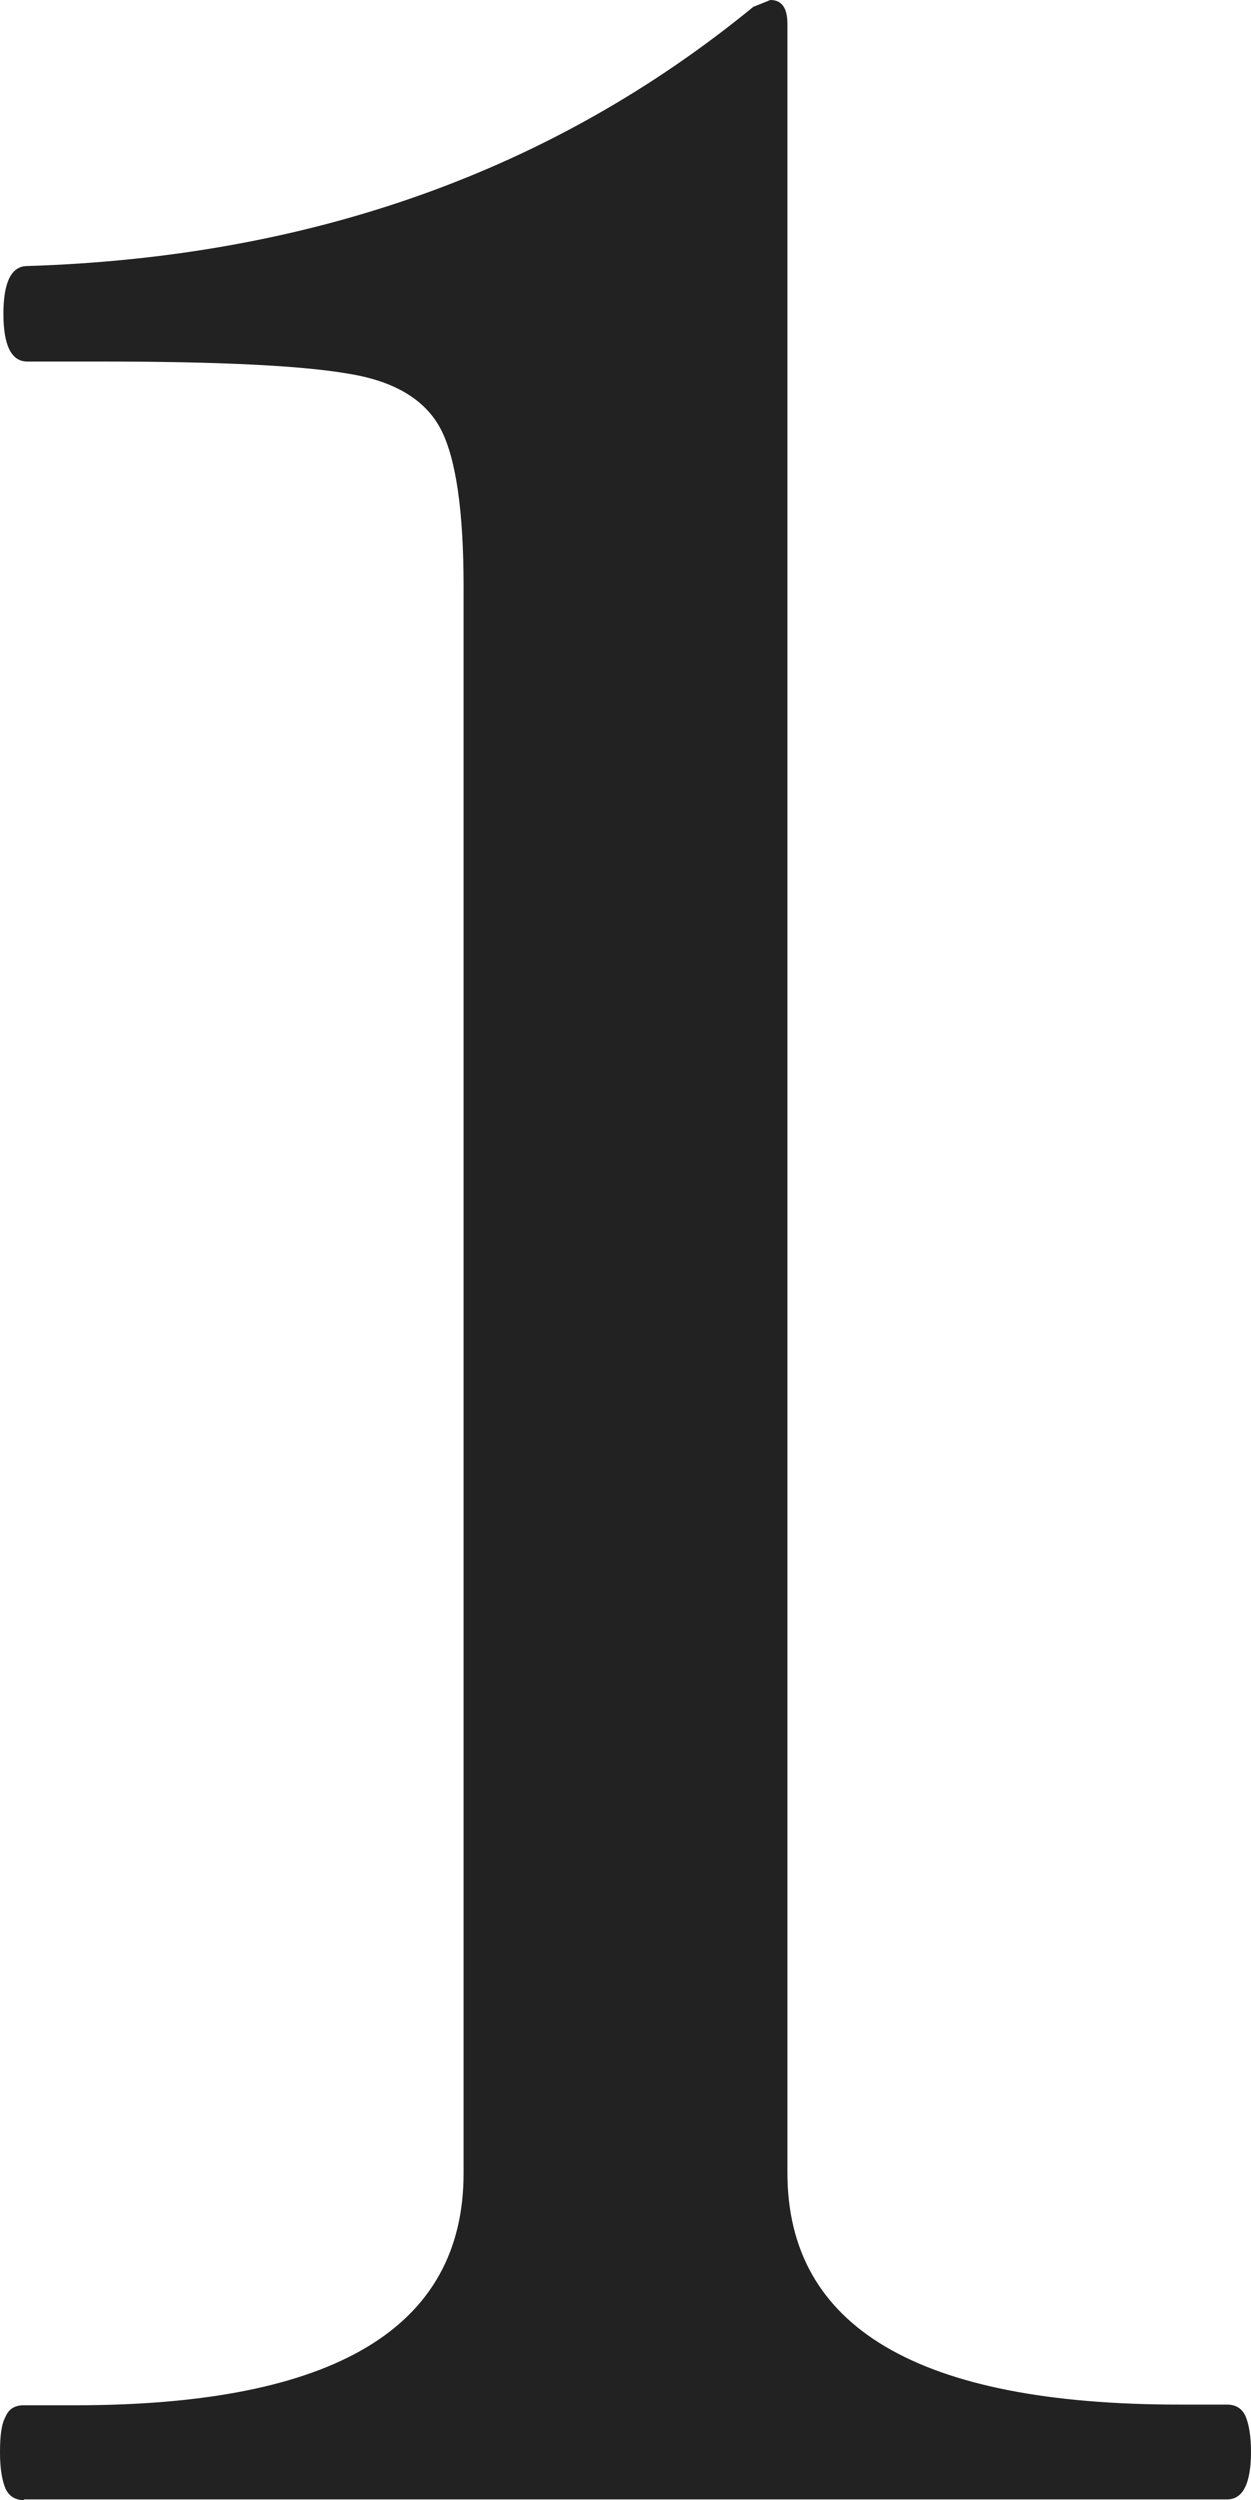
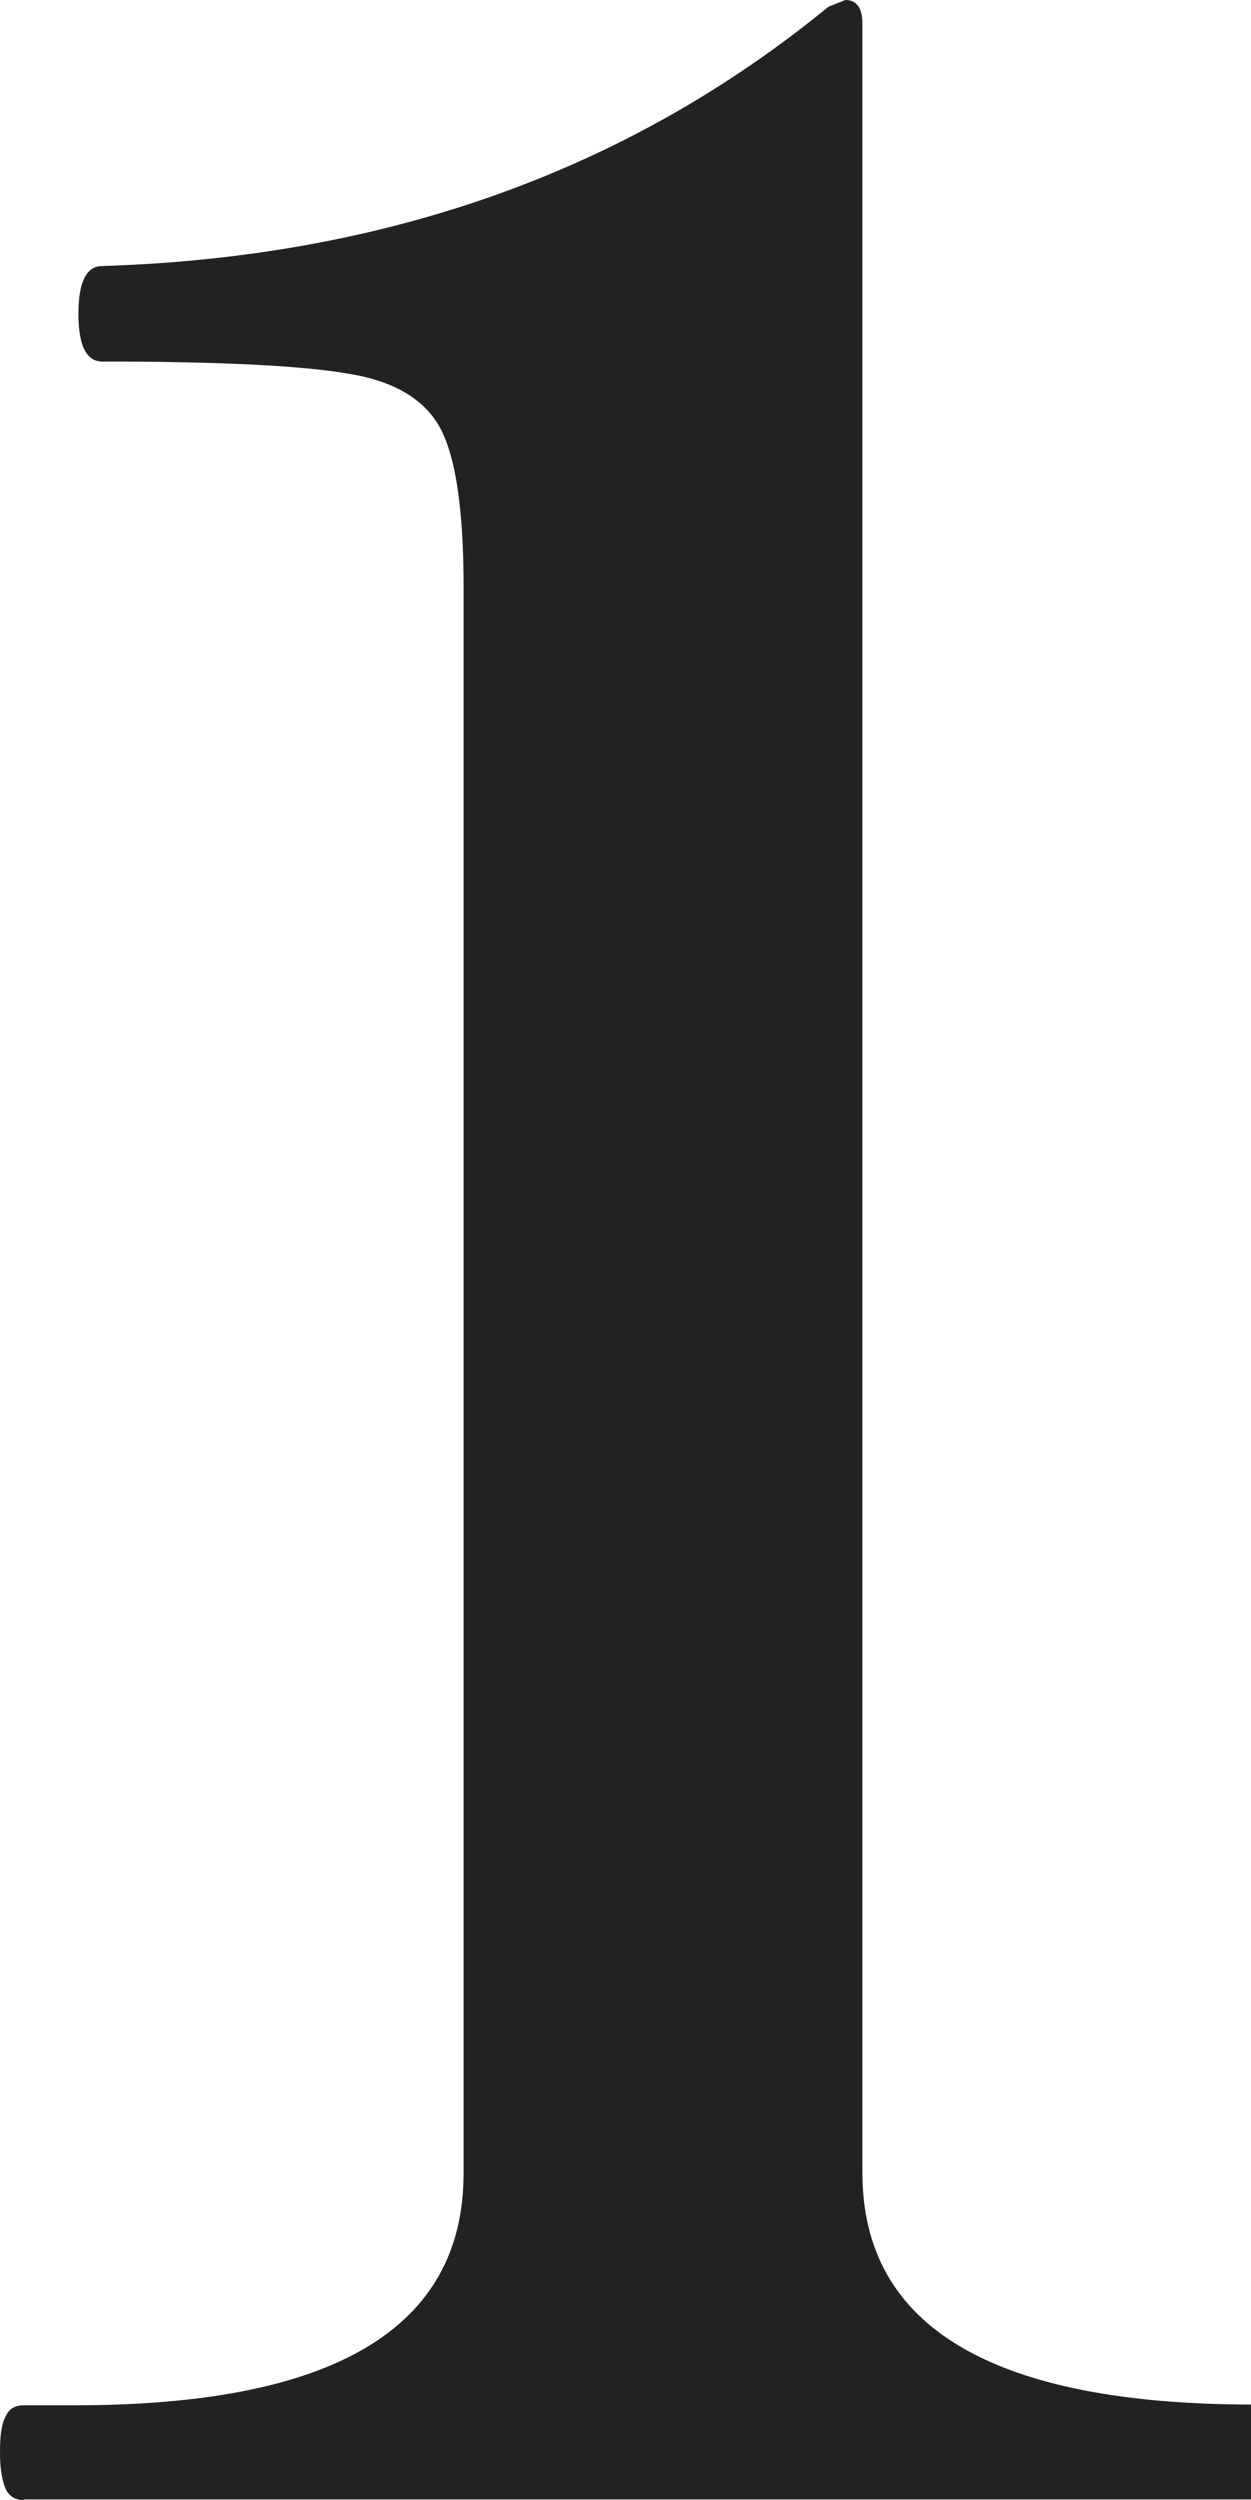
<svg xmlns="http://www.w3.org/2000/svg" id="b" viewBox="0 0 18.35 36.65">
  <defs>
    <style>.d{fill:#222;}</style>
  </defs>
  <g id="c">
-     <path class="d" d="m.35,36.65c-.13,0-.22-.06-.27-.17-.05-.12-.08-.29-.08-.53s.02-.41.08-.52c.05-.12.14-.17.27-.17h.75c3.8,0,5.7-1.13,5.7-3.4V8.6c0-1.1-.11-1.87-.33-2.3-.22-.43-.67-.71-1.35-.82-.68-.12-1.89-.18-3.62-.18H.4c-.23,0-.35-.23-.35-.7s.12-.7.35-.7c4.17-.13,7.72-1.4,10.65-3.8l.25-.1c.17,0,.25.12.25.35v31.5c0,2.27,1.92,3.4,5.75,3.4h.7c.13,0,.22.06.27.17.05.12.08.29.08.52,0,.47-.12.7-.35.7H.35Z" />
+     <path class="d" d="m.35,36.65c-.13,0-.22-.06-.27-.17-.05-.12-.08-.29-.08-.53s.02-.41.08-.52c.05-.12.14-.17.27-.17h.75c3.8,0,5.7-1.13,5.7-3.4V8.6c0-1.1-.11-1.87-.33-2.3-.22-.43-.67-.71-1.35-.82-.68-.12-1.89-.18-3.62-.18c-.23,0-.35-.23-.35-.7s.12-.7.35-.7c4.17-.13,7.72-1.4,10.65-3.8l.25-.1c.17,0,.25.12.25.35v31.5c0,2.27,1.92,3.4,5.75,3.4h.7c.13,0,.22.06.27.17.05.12.08.29.08.52,0,.47-.12.7-.35.7H.35Z" />
  </g>
</svg>